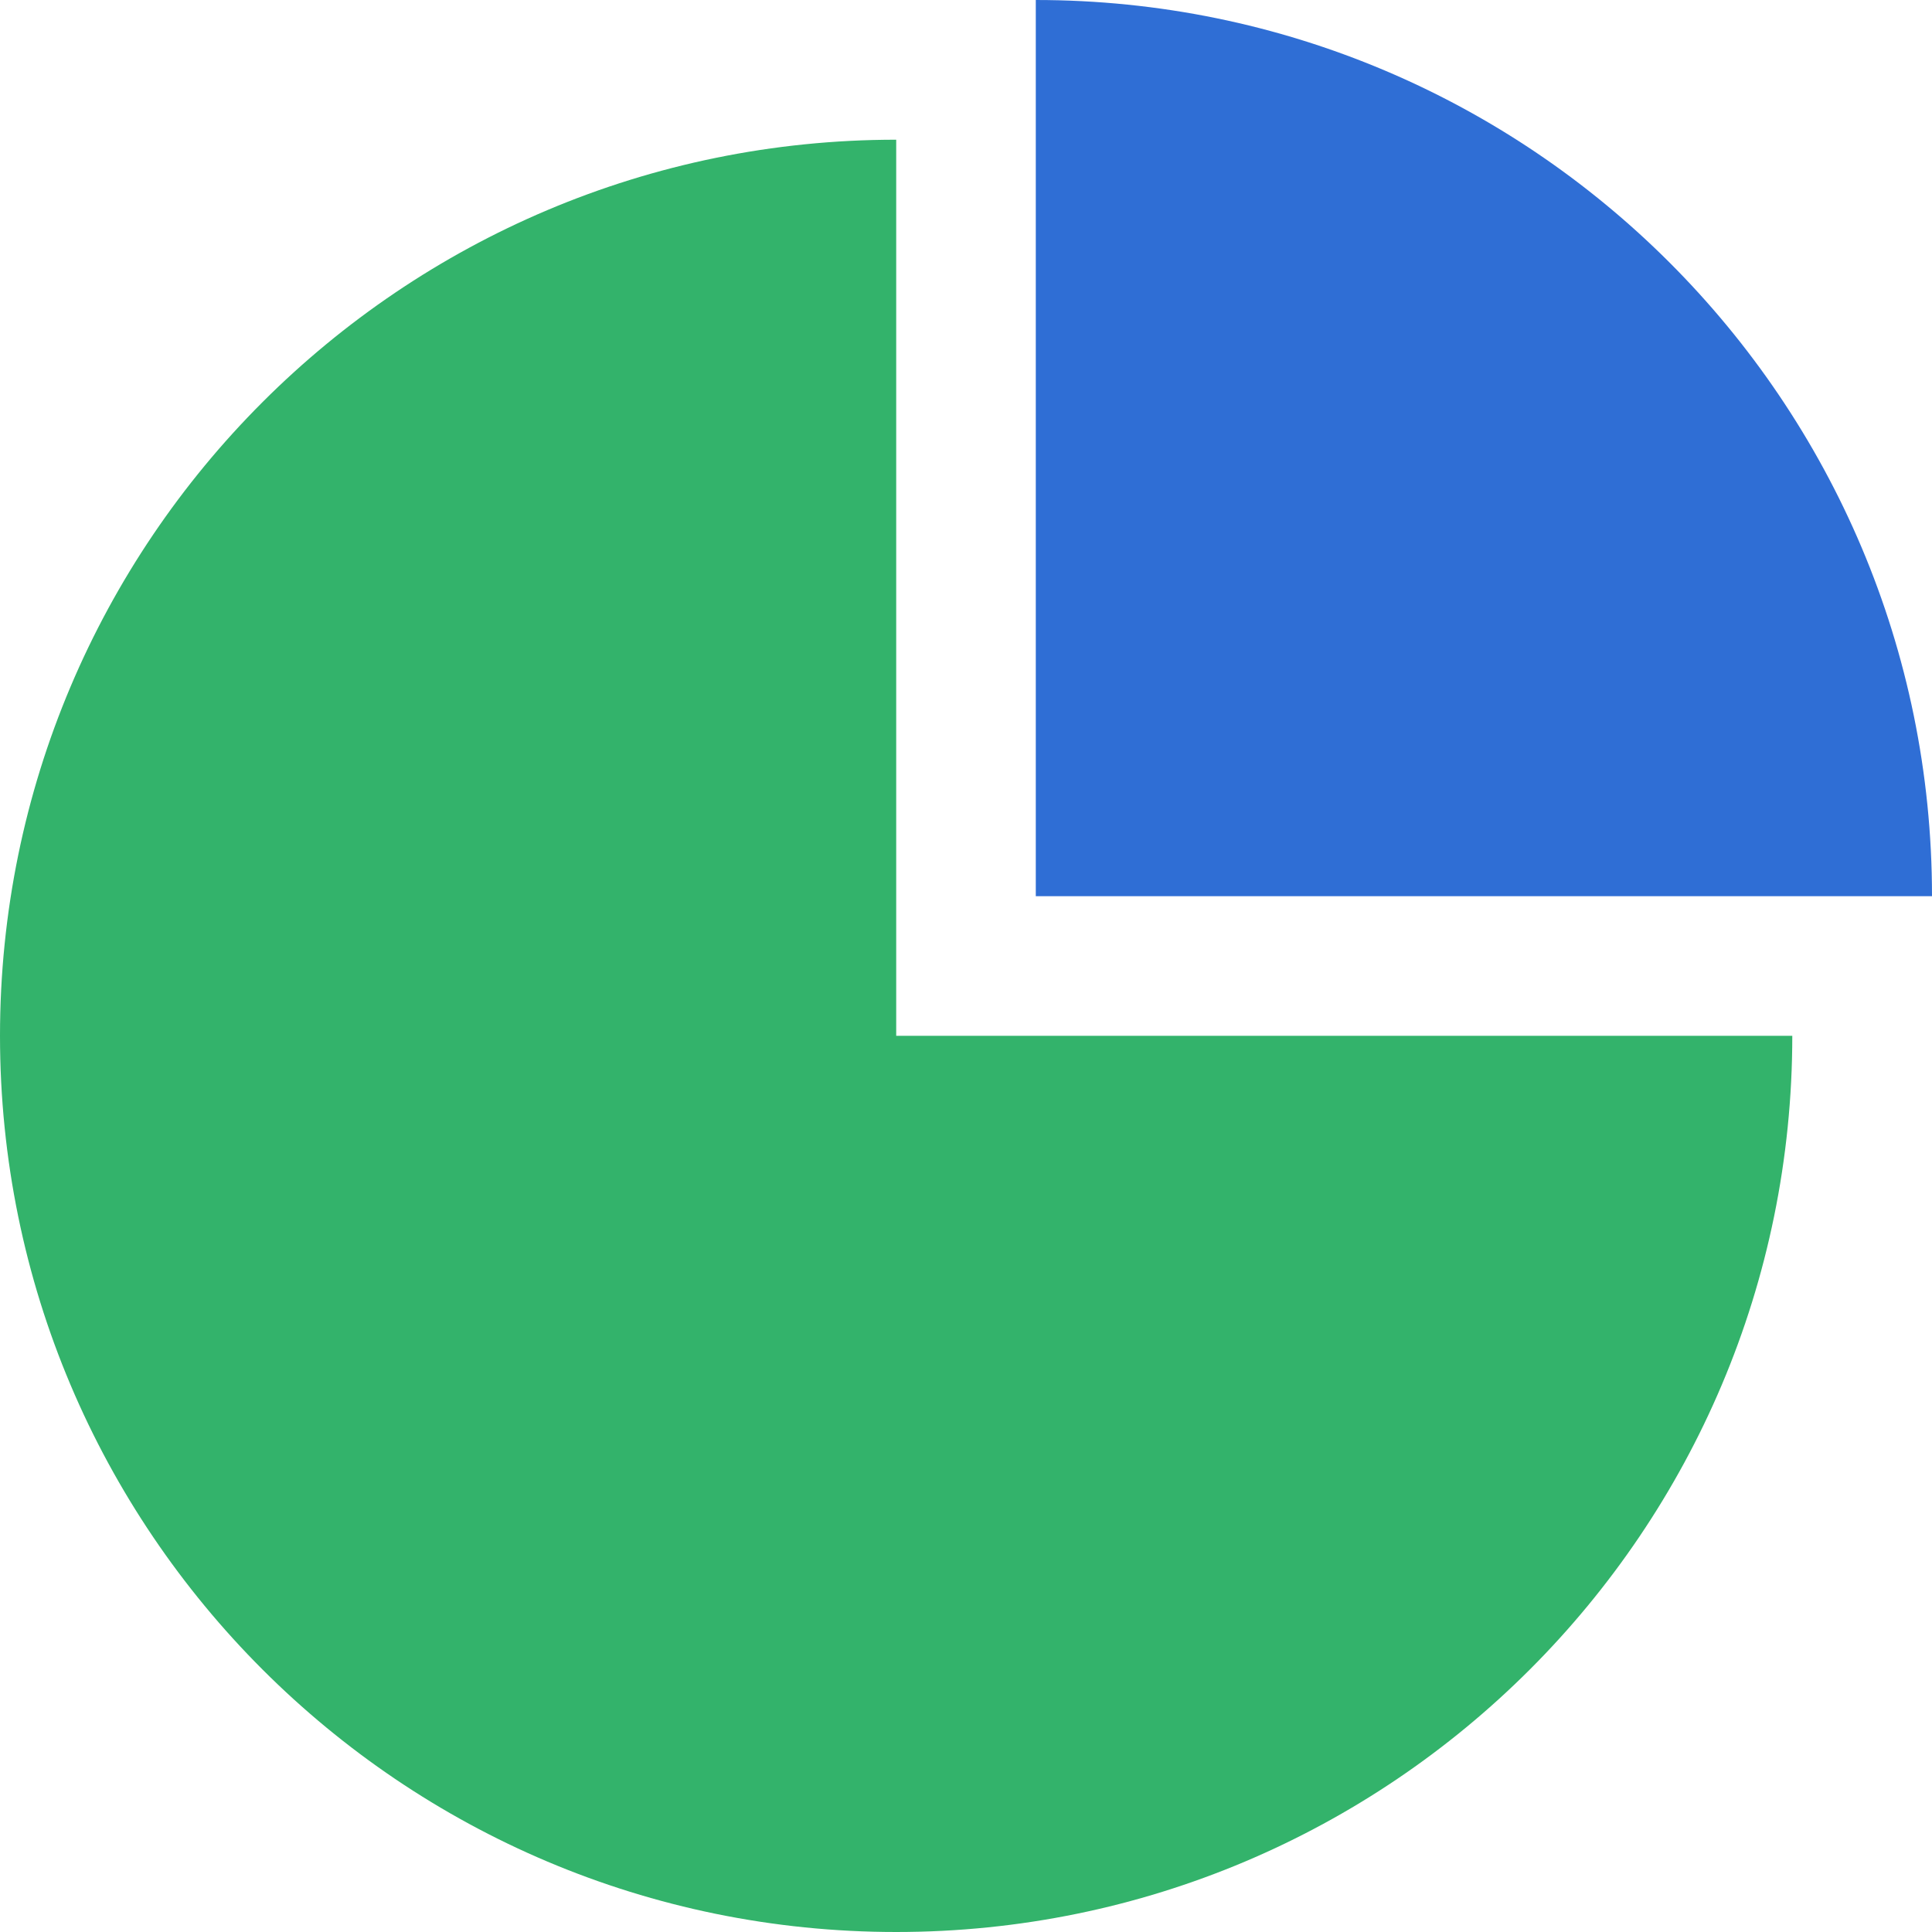
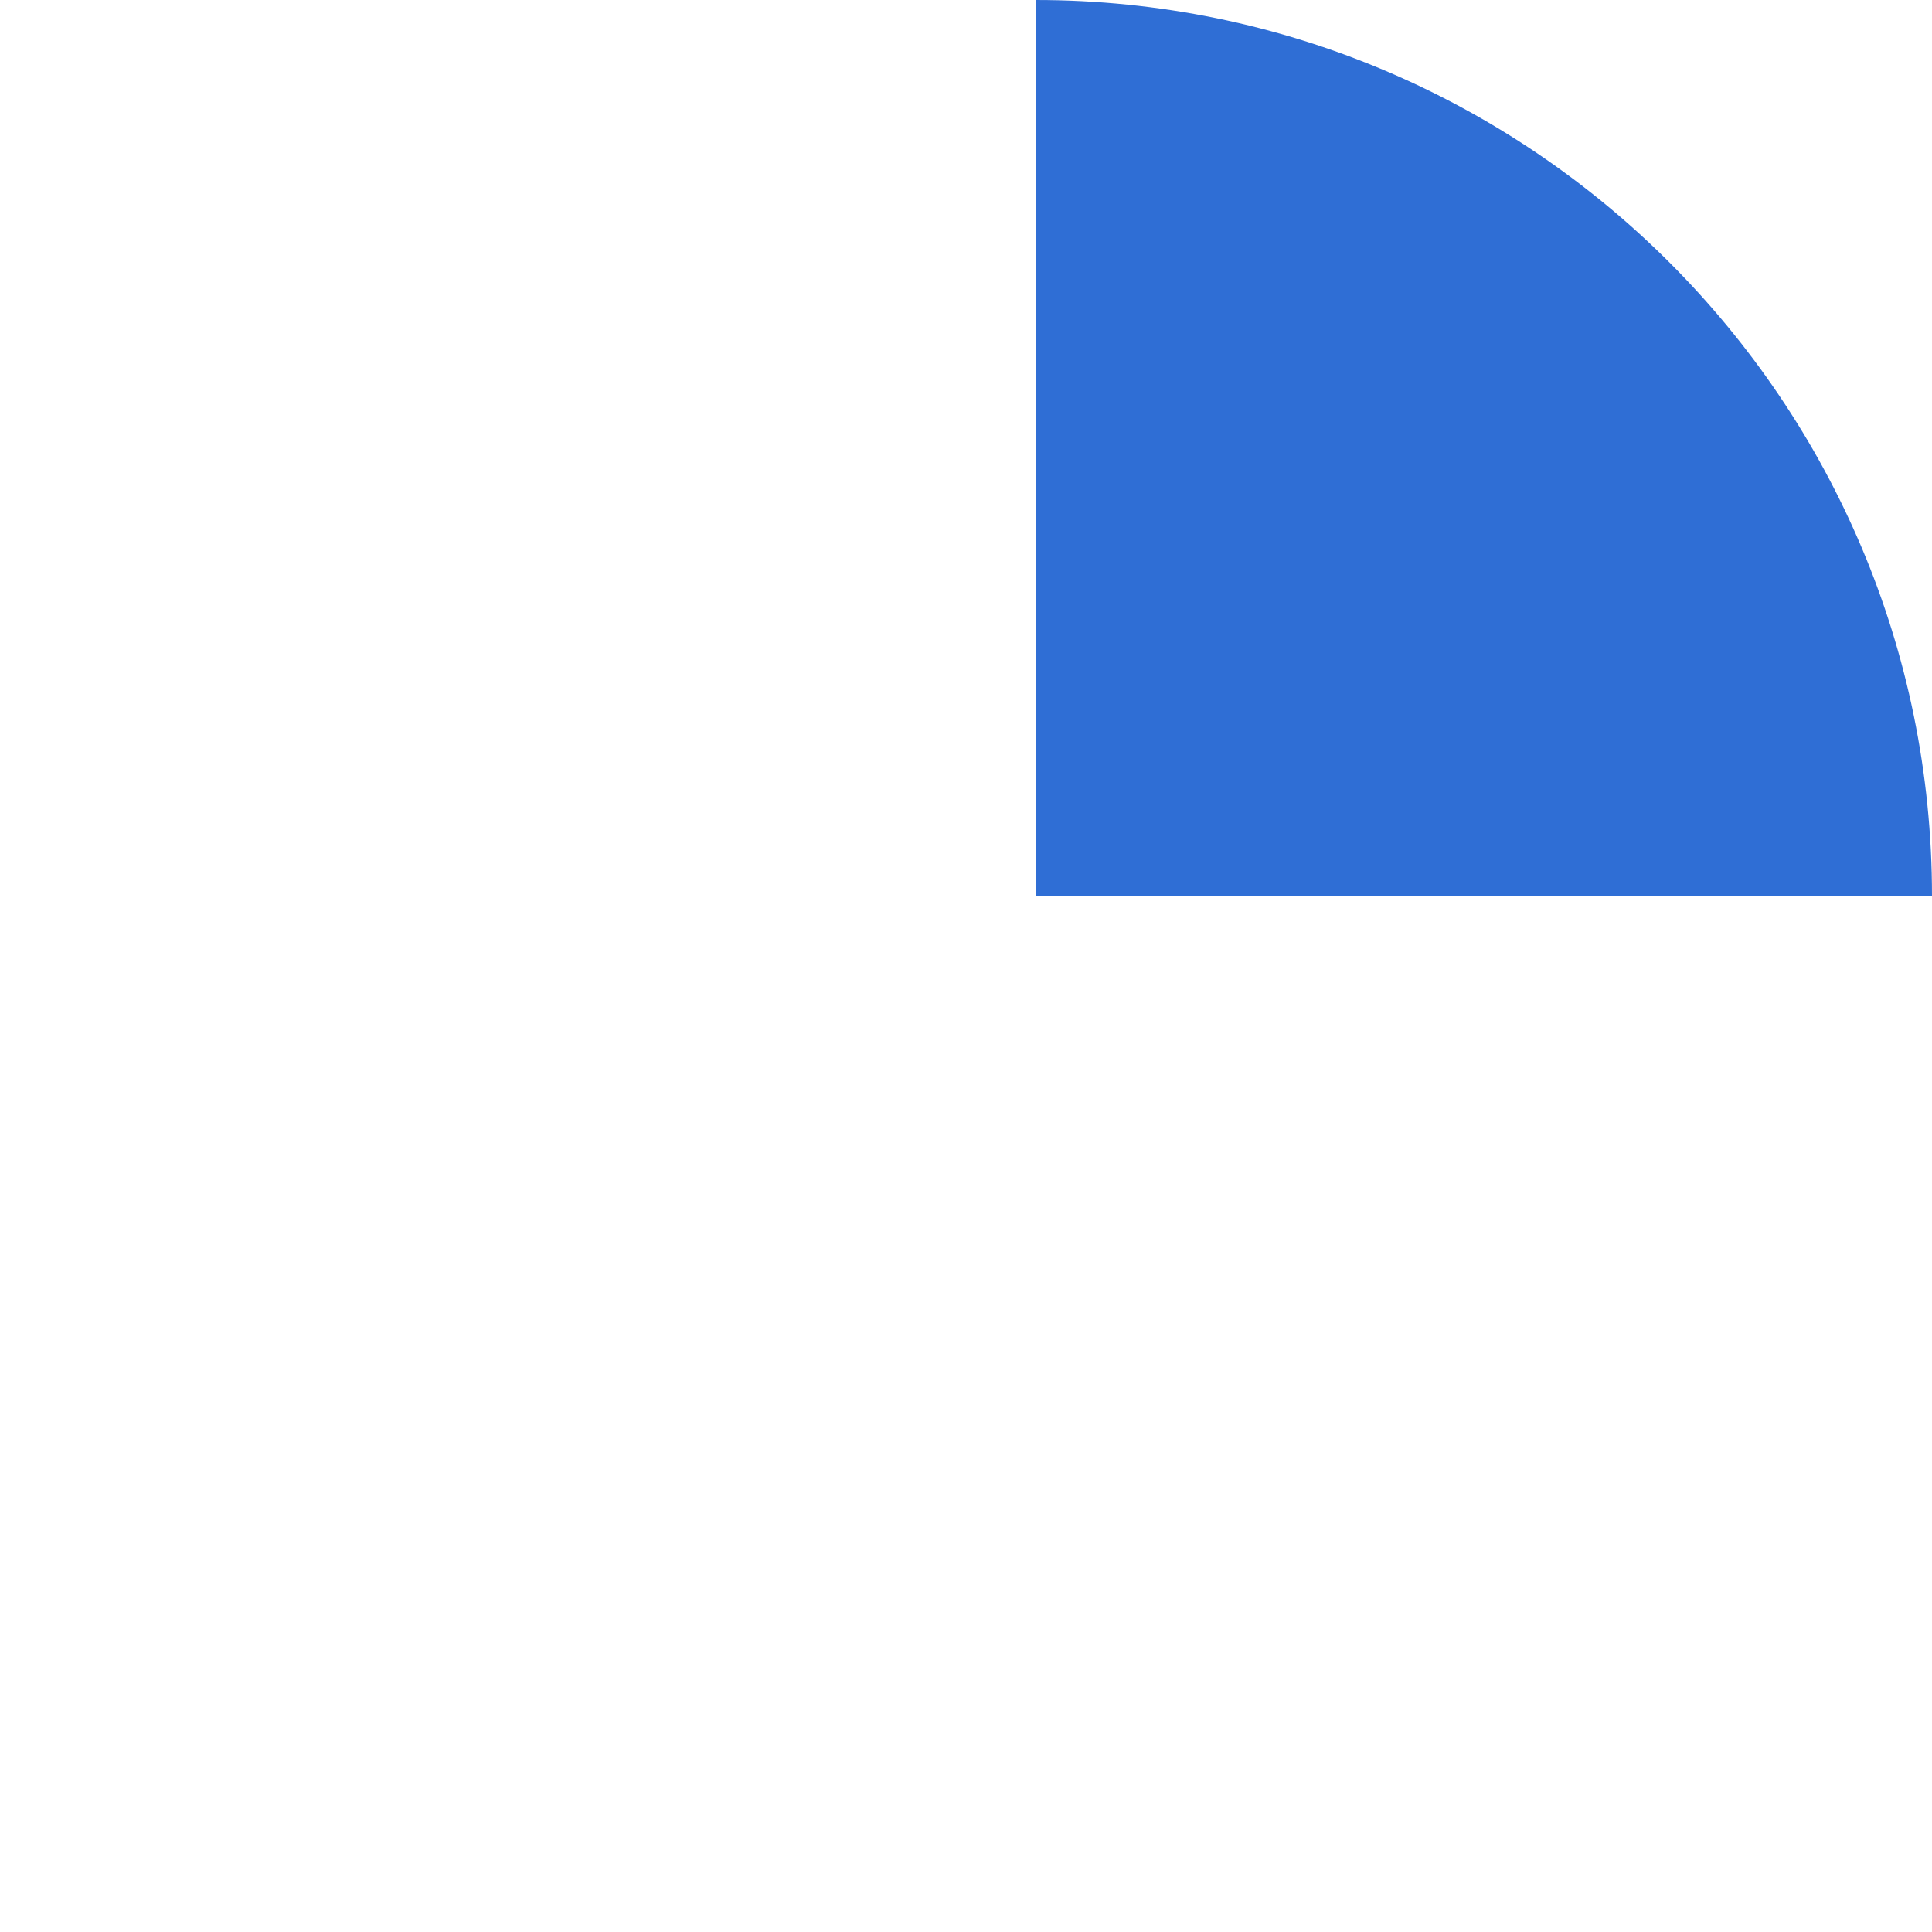
<svg xmlns="http://www.w3.org/2000/svg" width="16" height="16" viewBox="0 0 16 16" fill="none">
  <g clip-path="url(#clip0_718_14308)">
-     <path d="M7.422 1.157C3.323 1.157 0 4.479 0 8.578C0 12.677 3.323 16 7.422 16C11.521 16 14.843 12.677 14.843 8.578H7.422V1.157Z" fill="#33B36B" />
    <path d="M8.578 0V7.422H16C16 3.323 12.677 0 8.578 0Z" fill="#2F6ED5" />
  </g>
  <defs>
    <clipPath id="clip0_718_14308">
      <rect width="16" height="16" fill="white" />
    </clipPath>
  </defs>
</svg>